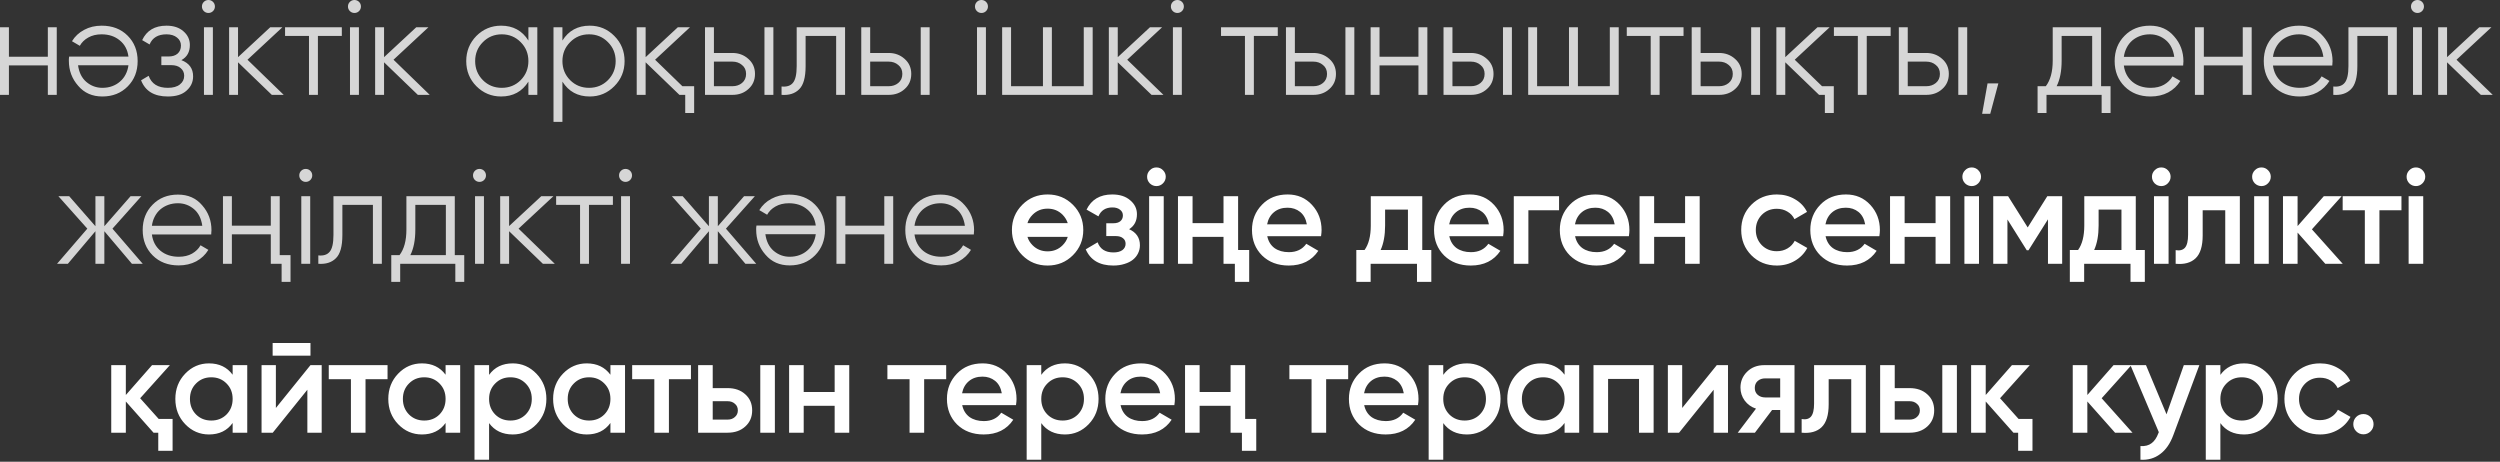
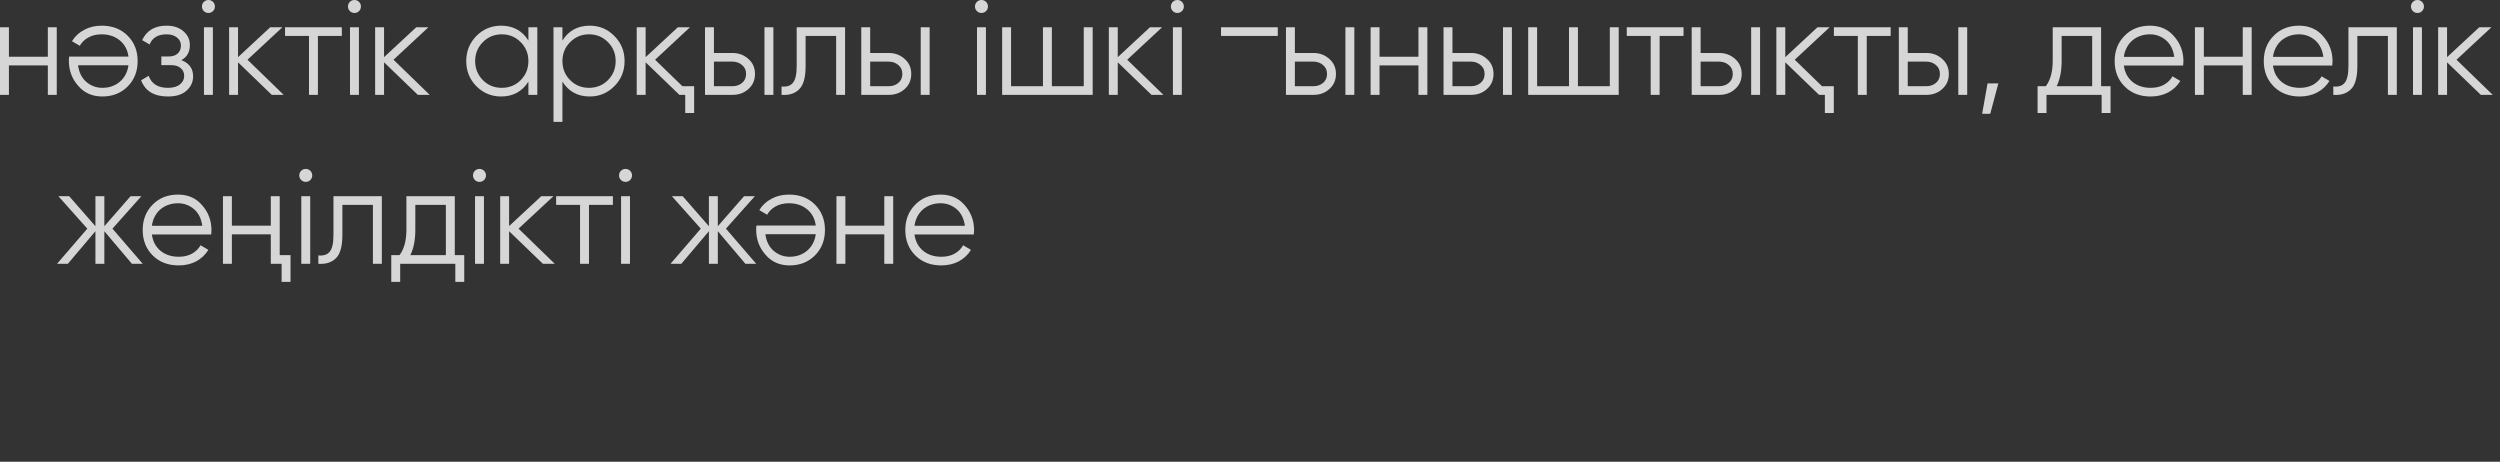
<svg xmlns="http://www.w3.org/2000/svg" width="222" height="41" viewBox="0 0 222 41" fill="none">
  <rect x="0" y="0" width="222" height="41" fill="#333333" stroke="none" />
-   <path d="M4.248 2.424H5.04V8.424H4.248V5.808H0.792V8.424H-1.15931e-05V2.424H0.792V5.04H4.248V2.424ZM9.091 8.568C8.195 8.568 7.479 8.252 6.943 7.62C6.391 6.996 6.115 6.256 6.115 5.4C6.115 5.36 6.115 5.308 6.115 5.244C6.123 5.18 6.131 5.108 6.139 5.028H11.407C11.327 4.42 11.071 3.94 10.639 3.588C10.207 3.228 9.667 3.048 9.019 3.048C8.563 3.048 8.167 3.144 7.831 3.336C7.503 3.52 7.255 3.764 7.087 4.068L6.391 3.66C6.655 3.228 7.015 2.892 7.471 2.652C7.927 2.404 8.447 2.28 9.031 2.28C9.975 2.28 10.743 2.576 11.335 3.168C11.927 3.76 12.223 4.512 12.223 5.424C12.223 6.328 11.931 7.076 11.347 7.668C10.755 8.268 10.003 8.568 9.091 8.568ZM9.091 7.8C9.403 7.8 9.691 7.752 9.955 7.656C10.219 7.56 10.451 7.424 10.651 7.248C10.859 7.072 11.027 6.86 11.155 6.612C11.283 6.364 11.367 6.092 11.407 5.796H6.931C7.019 6.436 7.263 6.928 7.663 7.272C8.079 7.624 8.555 7.8 9.091 7.8ZM16.104 5.34C16.8 5.604 17.148 6.084 17.148 6.78C17.148 7.284 16.952 7.708 16.56 8.052C16.184 8.396 15.632 8.568 14.904 8.568C13.688 8.568 12.896 8.088 12.528 7.128L13.2 6.732C13.456 7.444 14.024 7.8 14.904 7.8C15.368 7.8 15.724 7.7 15.972 7.5C16.228 7.3 16.356 7.044 16.356 6.732C16.356 6.452 16.252 6.224 16.044 6.048C15.844 5.872 15.564 5.784 15.204 5.784H14.328V5.016H14.964C15.308 5.016 15.576 4.932 15.768 4.764C15.968 4.588 16.068 4.348 16.068 4.044C16.068 3.756 15.952 3.52 15.72 3.336C15.488 3.144 15.176 3.048 14.784 3.048C14.032 3.048 13.532 3.348 13.284 3.948L12.624 3.564C13.024 2.708 13.744 2.28 14.784 2.28C15.416 2.28 15.92 2.448 16.296 2.784C16.672 3.112 16.86 3.516 16.86 3.996C16.86 4.62 16.608 5.068 16.104 5.34ZM18.916 0.984C18.804 1.096 18.668 1.152 18.508 1.152C18.348 1.152 18.212 1.096 18.1 0.984C17.988 0.872 17.932 0.736 17.932 0.576C17.932 0.416 17.988 0.28 18.1 0.168C18.212 0.056 18.348 -4.29153e-06 18.508 -4.29153e-06C18.668 -4.29153e-06 18.804 0.056 18.916 0.168C19.028 0.28 19.084 0.416 19.084 0.576C19.084 0.736 19.028 0.872 18.916 0.984ZM18.112 8.424V2.424H18.904V8.424H18.112ZM25.193 8.424H24.137L21.137 5.532V8.424H20.345V2.424H21.137V5.076L23.993 2.424H25.073L21.977 5.304L25.193 8.424ZM30.354 2.424V3.192H28.23V8.424H27.438V3.192H25.314V2.424H30.354ZM31.884 0.984C31.771 1.096 31.636 1.152 31.476 1.152C31.316 1.152 31.18 1.096 31.067 0.984C30.956 0.872 30.899 0.736 30.899 0.576C30.899 0.416 30.956 0.28 31.067 0.168C31.18 0.056 31.316 -4.29153e-06 31.476 -4.29153e-06C31.636 -4.29153e-06 31.771 0.056 31.884 0.168C31.995 0.28 32.051 0.416 32.051 0.576C32.051 0.736 31.995 0.872 31.884 0.984ZM31.079 8.424V2.424H31.872V8.424H31.079ZM38.16 8.424H37.104L34.104 5.532V8.424H33.312V2.424H34.104V5.076L36.96 2.424H38.04L34.944 5.304L38.16 8.424ZM46.922 2.424H47.714V8.424H46.922V7.248C46.37 8.128 45.562 8.568 44.498 8.568C43.642 8.568 42.91 8.264 42.302 7.656C41.702 7.048 41.402 6.304 41.402 5.424C41.402 4.552 41.702 3.808 42.302 3.192C42.91 2.584 43.642 2.28 44.498 2.28C45.562 2.28 46.37 2.72 46.922 3.6V2.424ZM42.878 7.116C43.334 7.572 43.894 7.8 44.558 7.8C45.222 7.8 45.782 7.572 46.238 7.116C46.694 6.652 46.922 6.088 46.922 5.424C46.922 4.76 46.694 4.2 46.238 3.744C45.782 3.28 45.222 3.048 44.558 3.048C43.894 3.048 43.334 3.28 42.878 3.744C42.422 4.2 42.194 4.76 42.194 5.424C42.194 6.088 42.422 6.652 42.878 7.116ZM52.367 2.28C53.223 2.28 53.951 2.584 54.551 3.192C55.159 3.8 55.463 4.544 55.463 5.424C55.463 6.304 55.159 7.048 54.551 7.656C53.951 8.264 53.223 8.568 52.367 8.568C51.303 8.568 50.495 8.128 49.943 7.248V10.824H49.151V2.424H49.943V3.6C50.495 2.72 51.303 2.28 52.367 2.28ZM50.627 7.116C51.083 7.572 51.643 7.8 52.307 7.8C52.971 7.8 53.531 7.572 53.987 7.116C54.443 6.652 54.671 6.088 54.671 5.424C54.671 4.76 54.443 4.2 53.987 3.744C53.531 3.28 52.971 3.048 52.307 3.048C51.643 3.048 51.083 3.28 50.627 3.744C50.171 4.2 49.943 4.76 49.943 5.424C49.943 6.088 50.171 6.652 50.627 7.116ZM60.596 7.656H61.64V10.032H60.848V8.424H60.332L57.332 5.532V8.424H56.54V2.424H57.332V5.076L60.188 2.424H61.268L58.172 5.304L60.596 7.656ZM65.04 4.704C65.592 4.704 66.064 4.88 66.456 5.232C66.848 5.576 67.044 6.02 67.044 6.564C67.044 7.116 66.848 7.564 66.456 7.908C66.08 8.252 65.608 8.424 65.04 8.424H62.604V2.424H63.396V4.704H65.04ZM67.884 2.424H68.676V8.424H67.884V2.424ZM65.04 7.656C65.376 7.656 65.66 7.56 65.892 7.368C66.132 7.168 66.252 6.9 66.252 6.564C66.252 6.228 66.132 5.964 65.892 5.772C65.66 5.572 65.376 5.472 65.04 5.472H63.396V7.656H65.04ZM75.042 2.424V8.424H74.25V3.192H71.538V5.868C71.538 6.876 71.346 7.564 70.962 7.932C70.586 8.308 70.066 8.472 69.402 8.424V7.68C69.858 7.728 70.194 7.62 70.41 7.356C70.634 7.092 70.746 6.596 70.746 5.868V2.424H75.042ZM78.916 4.704C79.468 4.704 79.94 4.88 80.332 5.232C80.724 5.576 80.92 6.02 80.92 6.564C80.92 7.116 80.724 7.564 80.332 7.908C79.956 8.252 79.484 8.424 78.916 8.424H76.48V2.424H77.272V4.704H78.916ZM81.76 2.424H82.552V8.424H81.76V2.424ZM78.916 7.656C79.252 7.656 79.536 7.56 79.768 7.368C80.008 7.168 80.128 6.9 80.128 6.564C80.128 6.228 80.008 5.964 79.768 5.772C79.536 5.572 79.252 5.472 78.916 5.472H77.272V7.656H78.916ZM87.562 0.984C87.45 1.096 87.314 1.152 87.154 1.152C86.994 1.152 86.858 1.096 86.746 0.984C86.634 0.872 86.578 0.736 86.578 0.576C86.578 0.416 86.634 0.28 86.746 0.168C86.858 0.056 86.994 -4.29153e-06 87.154 -4.29153e-06C87.314 -4.29153e-06 87.45 0.056 87.562 0.168C87.674 0.28 87.73 0.416 87.73 0.576C87.73 0.736 87.674 0.872 87.562 0.984ZM86.758 8.424V2.424H87.55V8.424H86.758ZM96.238 2.424H97.03V8.424H88.99V2.424H89.782V7.656H92.614V2.424H93.406V7.656H96.238V2.424ZM103.313 8.424H102.257L99.257 5.532V8.424H98.465V2.424H99.257V5.076L102.113 2.424H103.193L100.097 5.304L103.313 8.424ZM104.959 0.984C104.847 1.096 104.711 1.152 104.551 1.152C104.391 1.152 104.255 1.096 104.143 0.984C104.031 0.872 103.975 0.736 103.975 0.576C103.975 0.416 104.031 0.28 104.143 0.168C104.255 0.056 104.391 -4.29153e-06 104.551 -4.29153e-06C104.711 -4.29153e-06 104.847 0.056 104.959 0.168C105.071 0.28 105.127 0.416 105.127 0.576C105.127 0.736 105.071 0.872 104.959 0.984ZM104.155 8.424V2.424H104.947V8.424H104.155ZM113.467 2.424V3.192H111.343V8.424H110.551V3.192H108.427V2.424H113.467ZM116.629 4.704C117.181 4.704 117.653 4.88 118.045 5.232C118.437 5.576 118.633 6.02 118.633 6.564C118.633 7.116 118.437 7.564 118.045 7.908C117.669 8.252 117.197 8.424 116.629 8.424H114.193V2.424H114.985V4.704H116.629ZM119.473 2.424H120.265V8.424H119.473V2.424ZM116.629 7.656C116.965 7.656 117.249 7.56 117.481 7.368C117.721 7.168 117.841 6.9 117.841 6.564C117.841 6.228 117.721 5.964 117.481 5.772C117.249 5.572 116.965 5.472 116.629 5.472H114.985V7.656H116.629ZM125.958 2.424H126.75V8.424H125.958V5.808H122.502V8.424H121.71V2.424H122.502V5.04H125.958V2.424ZM130.621 4.704C131.173 4.704 131.645 4.88 132.037 5.232C132.429 5.576 132.625 6.02 132.625 6.564C132.625 7.116 132.429 7.564 132.037 7.908C131.661 8.252 131.189 8.424 130.621 8.424H128.185V2.424H128.977V4.704H130.621ZM133.465 2.424H134.257V8.424H133.465V2.424ZM130.621 7.656C130.957 7.656 131.241 7.56 131.473 7.368C131.713 7.168 131.833 6.9 131.833 6.564C131.833 6.228 131.713 5.964 131.473 5.772C131.241 5.572 130.957 5.472 130.621 5.472H128.977V7.656H130.621ZM142.951 2.424H143.743V8.424H135.703V2.424H136.495V7.656H139.327V2.424H140.119V7.656H142.951V2.424ZM149.498 2.424V3.192H147.374V8.424H146.582V3.192H144.458V2.424H149.498ZM152.659 4.704C153.211 4.704 153.683 4.88 154.075 5.232C154.467 5.576 154.663 6.02 154.663 6.564C154.663 7.116 154.467 7.564 154.075 7.908C153.699 8.252 153.227 8.424 152.659 8.424H150.223V2.424H151.015V4.704H152.659ZM155.503 2.424H156.295V8.424H155.503V2.424ZM152.659 7.656C152.995 7.656 153.279 7.56 153.511 7.368C153.751 7.168 153.871 6.9 153.871 6.564C153.871 6.228 153.751 5.964 153.511 5.772C153.279 5.572 152.995 5.472 152.659 5.472H151.015V7.656H152.659ZM161.797 7.656H162.841V10.032H162.049V8.424H161.533L158.533 5.532V8.424H157.741V2.424H158.533V5.076L161.389 2.424H162.469L159.373 5.304L161.797 7.656ZM167.891 2.424V3.192H165.767V8.424H164.975V3.192H162.851V2.424H167.891ZM171.052 4.704C171.604 4.704 172.076 4.88 172.468 5.232C172.86 5.576 173.056 6.02 173.056 6.564C173.056 7.116 172.86 7.564 172.468 7.908C172.092 8.252 171.62 8.424 171.052 8.424H168.616V2.424H169.408V4.704H171.052ZM173.896 2.424H174.688V8.424H173.896V2.424ZM171.052 7.656C171.388 7.656 171.672 7.56 171.904 7.368C172.144 7.168 172.264 6.9 172.264 6.564C172.264 6.228 172.144 5.964 171.904 5.772C171.672 5.572 171.388 5.472 171.052 5.472H169.408V7.656H171.052ZM177.454 7.404L176.734 10.104H176.014L176.494 7.404H177.454ZM186.577 7.656H187.417V10.032H186.625V8.424H181.729V10.032H180.937V7.656H181.669C182.077 7.12 182.281 6.364 182.281 5.388V2.424H186.577V7.656ZM185.785 7.656V3.192H183.073V5.388C183.073 6.316 182.925 7.072 182.629 7.656H185.785ZM190.913 2.28C191.809 2.28 192.525 2.596 193.061 3.228C193.613 3.852 193.889 4.592 193.889 5.448C193.889 5.488 193.885 5.54 193.877 5.604C193.877 5.668 193.873 5.74 193.865 5.82H188.597C188.677 6.428 188.933 6.912 189.365 7.272C189.797 7.624 190.337 7.8 190.985 7.8C191.441 7.8 191.833 7.708 192.161 7.524C192.497 7.332 192.749 7.084 192.917 6.78L193.613 7.188C193.349 7.62 192.989 7.96 192.533 8.208C192.077 8.448 191.557 8.568 190.973 8.568C190.029 8.568 189.261 8.272 188.669 7.68C188.077 7.088 187.781 6.336 187.781 5.424C187.781 4.52 188.073 3.772 188.657 3.18C189.241 2.58 189.993 2.28 190.913 2.28ZM190.913 3.048C190.601 3.048 190.313 3.096 190.049 3.192C189.785 3.288 189.549 3.424 189.341 3.6C189.141 3.776 188.977 3.988 188.849 4.236C188.721 4.484 188.637 4.756 188.597 5.052H193.073C192.985 4.412 192.741 3.92 192.341 3.576C191.925 3.224 191.449 3.048 190.913 3.048ZM199.157 2.424H199.949V8.424H199.157V5.808H195.701V8.424H194.909V2.424H195.701V5.04H199.157V2.424ZM204.155 2.28C205.051 2.28 205.767 2.596 206.303 3.228C206.855 3.852 207.131 4.592 207.131 5.448C207.131 5.488 207.127 5.54 207.119 5.604C207.119 5.668 207.115 5.74 207.107 5.82H201.839C201.919 6.428 202.175 6.912 202.607 7.272C203.039 7.624 203.579 7.8 204.227 7.8C204.683 7.8 205.075 7.708 205.403 7.524C205.739 7.332 205.991 7.084 206.159 6.78L206.855 7.188C206.591 7.62 206.231 7.96 205.775 8.208C205.319 8.448 204.799 8.568 204.215 8.568C203.271 8.568 202.503 8.272 201.911 7.68C201.319 7.088 201.023 6.336 201.023 5.424C201.023 4.52 201.315 3.772 201.899 3.18C202.483 2.58 203.235 2.28 204.155 2.28ZM204.155 3.048C203.843 3.048 203.555 3.096 203.291 3.192C203.027 3.288 202.791 3.424 202.583 3.6C202.383 3.776 202.219 3.988 202.091 4.236C201.963 4.484 201.879 4.756 201.839 5.052H206.315C206.227 4.412 205.983 3.92 205.583 3.576C205.167 3.224 204.691 3.048 204.155 3.048ZM212.837 2.424V8.424H212.045V3.192H209.333V5.868C209.333 6.876 209.141 7.564 208.757 7.932C208.381 8.308 207.861 8.472 207.197 8.424V7.68C207.653 7.728 207.989 7.62 208.205 7.356C208.429 7.092 208.541 6.596 208.541 5.868V2.424H212.837ZM215.079 0.984C214.967 1.096 214.831 1.152 214.671 1.152C214.511 1.152 214.375 1.096 214.263 0.984C214.151 0.872 214.095 0.736 214.095 0.576C214.095 0.416 214.151 0.28 214.263 0.168C214.375 0.056 214.511 -4.29153e-06 214.671 -4.29153e-06C214.831 -4.29153e-06 214.967 0.056 215.079 0.168C215.191 0.28 215.247 0.416 215.247 0.576C215.247 0.736 215.191 0.872 215.079 0.984ZM214.275 8.424V2.424H215.067V8.424H214.275ZM221.355 8.424H220.299L217.299 5.532V8.424H216.507V2.424H217.299V5.076L220.155 2.424H221.235L218.139 5.304L221.355 8.424ZM12.674 23.424H11.714L9.266 20.532V23.424H8.474V20.532L6.026 23.424H5.066L7.754 20.304L5.186 17.424H6.146L8.474 20.088V17.424H9.266V20.088L11.594 17.424H12.554L9.986 20.304L12.674 23.424ZM15.803 17.28C16.7 17.28 17.416 17.596 17.951 18.228C18.503 18.852 18.779 19.592 18.779 20.448C18.779 20.488 18.776 20.54 18.767 20.604C18.767 20.668 18.764 20.74 18.756 20.82H13.488C13.568 21.428 13.823 21.912 14.255 22.272C14.688 22.624 15.227 22.8 15.876 22.8C16.331 22.8 16.724 22.708 17.052 22.524C17.387 22.332 17.64 22.084 17.808 21.78L18.503 22.188C18.239 22.62 17.88 22.96 17.424 23.208C16.968 23.448 16.448 23.568 15.864 23.568C14.919 23.568 14.152 23.272 13.559 22.68C12.967 22.088 12.671 21.336 12.671 20.424C12.671 19.52 12.963 18.772 13.547 18.18C14.132 17.58 14.883 17.28 15.803 17.28ZM15.803 18.048C15.492 18.048 15.204 18.096 14.94 18.192C14.675 18.288 14.44 18.424 14.232 18.6C14.031 18.776 13.867 18.988 13.739 19.236C13.611 19.484 13.527 19.756 13.488 20.052H17.963C17.875 19.412 17.631 18.92 17.232 18.576C16.816 18.224 16.34 18.048 15.803 18.048ZM24.047 17.424H24.839V22.656H25.799V25.032H25.007V23.424H24.047V20.808H20.591V23.424H19.799V17.424H20.591V20.04H24.047V17.424ZM27.559 15.984C27.447 16.096 27.311 16.152 27.151 16.152C26.991 16.152 26.855 16.096 26.743 15.984C26.631 15.872 26.575 15.736 26.575 15.576C26.575 15.416 26.631 15.28 26.743 15.168C26.855 15.056 26.991 15 27.151 15C27.311 15 27.447 15.056 27.559 15.168C27.671 15.28 27.727 15.416 27.727 15.576C27.727 15.736 27.671 15.872 27.559 15.984ZM26.755 23.424V17.424H27.547V23.424H26.755ZM33.907 17.424V23.424H33.115V18.192H30.403V20.868C30.403 21.876 30.211 22.564 29.827 22.932C29.451 23.308 28.931 23.472 28.267 23.424V22.68C28.723 22.728 29.059 22.62 29.275 22.356C29.499 22.092 29.611 21.596 29.611 20.868V17.424H33.907ZM40.385 22.656H41.225V25.032H40.433V23.424H35.537V25.032H34.745V22.656H35.477C35.885 22.12 36.089 21.364 36.089 20.388V17.424H40.385V22.656ZM39.593 22.656V18.192H36.881V20.388C36.881 21.316 36.733 22.072 36.437 22.656H39.593ZM42.987 15.984C42.875 16.096 42.739 16.152 42.579 16.152C42.419 16.152 42.283 16.096 42.171 15.984C42.059 15.872 42.003 15.736 42.003 15.576C42.003 15.416 42.059 15.28 42.171 15.168C42.283 15.056 42.419 15 42.579 15C42.739 15 42.875 15.056 42.987 15.168C43.099 15.28 43.155 15.416 43.155 15.576C43.155 15.736 43.099 15.872 42.987 15.984ZM42.183 23.424V17.424H42.975V23.424H42.183ZM49.264 23.424H48.208L45.208 20.532V23.424H44.416V17.424H45.208V20.076L48.064 17.424H49.144L46.048 20.304L49.264 23.424ZM54.425 17.424V18.192H52.301V23.424H51.509V18.192H49.385V17.424H54.425ZM55.955 15.984C55.843 16.096 55.706 16.152 55.547 16.152C55.386 16.152 55.251 16.096 55.139 15.984C55.026 15.872 54.971 15.736 54.971 15.576C54.971 15.416 55.026 15.28 55.139 15.168C55.251 15.056 55.386 15 55.547 15C55.706 15 55.843 15.056 55.955 15.168C56.066 15.28 56.123 15.416 56.123 15.576C56.123 15.736 56.066 15.872 55.955 15.984ZM55.151 23.424V17.424H55.943V23.424H55.151ZM67.151 23.424H66.191L63.743 20.532V23.424H62.951V20.532L60.503 23.424H59.543L62.231 20.304L59.663 17.424H60.623L62.951 20.088V17.424H63.743V20.088L66.071 17.424H67.031L64.463 20.304L67.151 23.424ZM70.125 23.568C69.229 23.568 68.513 23.252 67.977 22.62C67.425 21.996 67.149 21.256 67.149 20.4C67.149 20.36 67.149 20.308 67.149 20.244C67.157 20.18 67.165 20.108 67.173 20.028H72.441C72.361 19.42 72.105 18.94 71.673 18.588C71.241 18.228 70.701 18.048 70.053 18.048C69.597 18.048 69.201 18.144 68.865 18.336C68.537 18.52 68.289 18.764 68.121 19.068L67.425 18.66C67.689 18.228 68.049 17.892 68.505 17.652C68.961 17.404 69.481 17.28 70.065 17.28C71.009 17.28 71.777 17.576 72.369 18.168C72.961 18.76 73.257 19.512 73.257 20.424C73.257 21.328 72.965 22.076 72.381 22.668C71.789 23.268 71.037 23.568 70.125 23.568ZM70.125 22.8C70.437 22.8 70.725 22.752 70.989 22.656C71.253 22.56 71.485 22.424 71.685 22.248C71.893 22.072 72.061 21.86 72.189 21.612C72.317 21.364 72.401 21.092 72.441 20.796H67.965C68.053 21.436 68.297 21.928 68.697 22.272C69.113 22.624 69.589 22.8 70.125 22.8ZM78.525 17.424H79.317V23.424H78.525V20.808H75.069V23.424H74.276V17.424H75.069V20.04H78.525V17.424ZM83.523 17.28C84.419 17.28 85.135 17.596 85.671 18.228C86.223 18.852 86.499 19.592 86.499 20.448C86.499 20.488 86.495 20.54 86.487 20.604C86.487 20.668 86.483 20.74 86.475 20.82H81.207C81.287 21.428 81.543 21.912 81.975 22.272C82.407 22.624 82.947 22.8 83.595 22.8C84.051 22.8 84.443 22.708 84.771 22.524C85.107 22.332 85.359 22.084 85.527 21.78L86.223 22.188C85.959 22.62 85.599 22.96 85.143 23.208C84.687 23.448 84.167 23.568 83.583 23.568C82.639 23.568 81.871 23.272 81.279 22.68C80.687 22.088 80.391 21.336 80.391 20.424C80.391 19.52 80.683 18.772 81.267 18.18C81.851 17.58 82.603 17.28 83.523 17.28ZM83.523 18.048C83.211 18.048 82.923 18.096 82.659 18.192C82.395 18.288 82.159 18.424 81.951 18.6C81.751 18.776 81.587 18.988 81.459 19.236C81.331 19.484 81.247 19.756 81.207 20.052H85.683C85.595 19.412 85.351 18.92 84.951 18.576C84.535 18.224 84.059 18.048 83.523 18.048Z" fill="white" fill-opacity="0.8" />
-   <path d="M93.027 23.58C92.139 23.58 91.391 23.276 90.783 22.668C90.167 22.052 89.859 21.304 89.859 20.424C89.859 19.544 90.167 18.796 90.783 18.18C91.391 17.572 92.139 17.268 93.027 17.268C93.915 17.268 94.663 17.572 95.271 18.18C95.887 18.796 96.195 19.544 96.195 20.424C96.195 21.304 95.887 22.052 95.271 22.668C94.663 23.276 93.915 23.58 93.027 23.58ZM91.695 19.068C91.471 19.292 91.319 19.54 91.239 19.812H94.815C94.727 19.54 94.575 19.292 94.359 19.068C93.999 18.708 93.555 18.528 93.027 18.528C92.499 18.528 92.055 18.708 91.695 19.068ZM91.695 21.78C92.055 22.14 92.499 22.32 93.027 22.32C93.555 22.32 93.999 22.14 94.359 21.78C94.583 21.556 94.735 21.308 94.815 21.036H91.239C91.319 21.308 91.471 21.556 91.695 21.78ZM100.265 20.352C100.905 20.64 101.225 21.116 101.225 21.78C101.225 22.036 101.169 22.276 101.057 22.5C100.953 22.716 100.801 22.904 100.601 23.064C100.401 23.224 100.153 23.348 99.857 23.436C99.561 23.532 99.229 23.58 98.861 23.58C97.645 23.58 96.829 23.1 96.413 22.14L97.469 21.516C97.685 22.116 98.153 22.416 98.873 22.416C99.209 22.416 99.473 22.348 99.665 22.212C99.857 22.068 99.953 21.88 99.953 21.648C99.953 21.44 99.877 21.276 99.725 21.156C99.573 21.028 99.361 20.964 99.089 20.964H98.237V19.824H98.873C99.137 19.824 99.341 19.764 99.485 19.644C99.637 19.516 99.713 19.344 99.713 19.128C99.713 18.92 99.629 18.752 99.461 18.624C99.293 18.488 99.069 18.42 98.789 18.42C98.181 18.42 97.765 18.684 97.541 19.212L96.485 18.612C96.925 17.716 97.685 17.268 98.765 17.268C99.437 17.268 99.969 17.44 100.361 17.784C100.761 18.12 100.961 18.532 100.961 19.02C100.961 19.62 100.729 20.064 100.265 20.352ZM103.267 16.284C103.107 16.444 102.915 16.524 102.691 16.524C102.467 16.524 102.271 16.444 102.103 16.284C101.943 16.116 101.863 15.92 101.863 15.696C101.863 15.472 101.943 15.28 102.103 15.12C102.263 14.952 102.459 14.868 102.691 14.868C102.923 14.868 103.119 14.952 103.279 15.12C103.439 15.28 103.519 15.472 103.519 15.696C103.519 15.92 103.435 16.116 103.267 16.284ZM102.043 23.424V17.424H103.339V23.424H102.043ZM108.648 17.424H109.944V22.2H110.928V25.032H109.656V23.424H108.648V21.036H105.9V23.424H104.604V17.424H105.9V19.812H108.648V17.424ZM112.532 20.976C112.628 21.432 112.844 21.784 113.18 22.032C113.524 22.272 113.948 22.392 114.452 22.392C115.132 22.392 115.648 22.144 116 21.648L117.068 22.272C116.484 23.144 115.608 23.58 114.44 23.58C113.472 23.58 112.684 23.284 112.076 22.692C111.476 22.092 111.176 21.336 111.176 20.424C111.176 19.536 111.472 18.788 112.064 18.18C112.648 17.572 113.408 17.268 114.344 17.268C115.216 17.268 115.936 17.576 116.504 18.192C117.072 18.808 117.356 19.556 117.356 20.436C117.356 20.5 117.352 20.58 117.344 20.676C117.336 20.764 117.324 20.864 117.308 20.976H112.532ZM116.048 19.92C115.96 19.432 115.76 19.064 115.448 18.816C115.136 18.568 114.764 18.444 114.332 18.444C113.852 18.444 113.452 18.576 113.132 18.84C112.812 19.104 112.608 19.464 112.52 19.92H116.048ZM126.297 22.2H127.101V25.032H125.829V23.424H121.713V25.032H120.441V22.2H121.173C121.541 21.688 121.725 20.964 121.725 20.028V17.424H126.297V22.2ZM125.025 22.2V18.612H122.997V20.028C122.997 20.892 122.865 21.616 122.601 22.2H125.025ZM128.699 20.976C128.795 21.432 129.011 21.784 129.347 22.032C129.691 22.272 130.115 22.392 130.619 22.392C131.299 22.392 131.815 22.144 132.167 21.648L133.235 22.272C132.651 23.144 131.775 23.58 130.607 23.58C129.639 23.58 128.851 23.284 128.243 22.692C127.643 22.092 127.343 21.336 127.343 20.424C127.343 19.536 127.639 18.788 128.231 18.18C128.815 17.572 129.575 17.268 130.511 17.268C131.383 17.268 132.103 17.576 132.671 18.192C133.239 18.808 133.523 19.556 133.523 20.436C133.523 20.5 133.519 20.58 133.511 20.676C133.503 20.764 133.491 20.864 133.475 20.976H128.699ZM132.215 19.92C132.127 19.432 131.927 19.064 131.615 18.816C131.303 18.568 130.931 18.444 130.499 18.444C130.019 18.444 129.619 18.576 129.299 18.84C128.979 19.104 128.775 19.464 128.687 19.92H132.215ZM138.444 17.424V18.672H135.72V23.424H134.424V17.424H138.444ZM139.868 20.976C139.964 21.432 140.18 21.784 140.516 22.032C140.86 22.272 141.284 22.392 141.788 22.392C142.468 22.392 142.984 22.144 143.336 21.648L144.404 22.272C143.82 23.144 142.944 23.58 141.776 23.58C140.808 23.58 140.02 23.284 139.412 22.692C138.812 22.092 138.512 21.336 138.512 20.424C138.512 19.536 138.808 18.788 139.4 18.18C139.984 17.572 140.744 17.268 141.68 17.268C142.552 17.268 143.272 17.576 143.84 18.192C144.408 18.808 144.692 19.556 144.692 20.436C144.692 20.5 144.688 20.58 144.68 20.676C144.672 20.764 144.66 20.864 144.644 20.976H139.868ZM143.384 19.92C143.296 19.432 143.096 19.064 142.784 18.816C142.472 18.568 142.1 18.444 141.668 18.444C141.188 18.444 140.788 18.576 140.468 18.84C140.148 19.104 139.944 19.464 139.856 19.92H143.384ZM149.636 17.424H150.932V23.424H149.636V21.036H146.888V23.424H145.592V17.424H146.888V19.812H149.636V17.424ZM157.788 23.58C156.884 23.58 156.128 23.276 155.52 22.668C154.92 22.06 154.62 21.312 154.62 20.424C154.62 19.528 154.92 18.78 155.52 18.18C156.128 17.572 156.884 17.268 157.788 17.268C158.372 17.268 158.904 17.408 159.384 17.688C159.864 17.96 160.224 18.336 160.464 18.816L159.348 19.464C159.212 19.176 159.004 18.952 158.724 18.792C158.452 18.624 158.136 18.54 157.776 18.54C157.248 18.54 156.804 18.72 156.444 19.08C156.092 19.448 155.916 19.896 155.916 20.424C155.916 20.952 156.092 21.4 156.444 21.768C156.804 22.128 157.248 22.308 157.776 22.308C158.136 22.308 158.456 22.224 158.736 22.056C159.016 21.888 159.228 21.664 159.372 21.384L160.488 22.02C160.232 22.5 159.864 22.88 159.384 23.16C158.904 23.44 158.372 23.58 157.788 23.58ZM162.111 20.976C162.207 21.432 162.423 21.784 162.759 22.032C163.103 22.272 163.527 22.392 164.031 22.392C164.711 22.392 165.227 22.144 165.579 21.648L166.647 22.272C166.063 23.144 165.187 23.58 164.019 23.58C163.051 23.58 162.263 23.284 161.655 22.692C161.055 22.092 160.755 21.336 160.755 20.424C160.755 19.536 161.051 18.788 161.643 18.18C162.227 17.572 162.987 17.268 163.923 17.268C164.795 17.268 165.515 17.576 166.083 18.192C166.651 18.808 166.935 19.556 166.935 20.436C166.935 20.5 166.931 20.58 166.923 20.676C166.915 20.764 166.903 20.864 166.887 20.976H162.111ZM165.627 19.92C165.539 19.432 165.339 19.064 165.027 18.816C164.715 18.568 164.343 18.444 163.911 18.444C163.431 18.444 163.031 18.576 162.711 18.84C162.391 19.104 162.187 19.464 162.099 19.92H165.627ZM171.879 17.424H173.175V23.424H171.879V21.036H169.131V23.424H167.835V17.424H169.131V19.812H171.879V17.424ZM175.663 16.284C175.503 16.444 175.311 16.524 175.087 16.524C174.863 16.524 174.667 16.444 174.499 16.284C174.339 16.116 174.259 15.92 174.259 15.696C174.259 15.472 174.339 15.28 174.499 15.12C174.659 14.952 174.855 14.868 175.087 14.868C175.319 14.868 175.515 14.952 175.675 15.12C175.835 15.28 175.915 15.472 175.915 15.696C175.915 15.92 175.831 16.116 175.663 16.284ZM174.439 23.424V17.424H175.735V23.424H174.439ZM183.12 17.424V23.424H181.86V19.476L180.132 22.224H179.976L178.26 19.488V23.424H177V17.424H178.32L180.06 20.196L181.8 17.424H183.12ZM189.657 22.2H190.461V25.032H189.189V23.424H185.073V25.032H183.801V22.2H184.533C184.901 21.688 185.085 20.964 185.085 20.028V17.424H189.657V22.2ZM188.385 22.2V18.612H186.357V20.028C186.357 20.892 186.225 21.616 185.961 22.2H188.385ZM192.498 16.284C192.338 16.444 192.146 16.524 191.922 16.524C191.698 16.524 191.502 16.444 191.334 16.284C191.174 16.116 191.094 15.92 191.094 15.696C191.094 15.472 191.174 15.28 191.334 15.12C191.494 14.952 191.69 14.868 191.922 14.868C192.154 14.868 192.35 14.952 192.51 15.12C192.67 15.28 192.75 15.472 192.75 15.696C192.75 15.92 192.666 16.116 192.498 16.284ZM191.274 23.424V17.424H192.57V23.424H191.274ZM198.898 17.424V23.424H197.602V18.672H195.598V20.904C195.598 21.856 195.39 22.532 194.974 22.932C194.558 23.332 193.966 23.496 193.198 23.424V22.212C193.566 22.276 193.842 22.204 194.026 21.996C194.21 21.78 194.302 21.396 194.302 20.844V17.424H198.898ZM201.393 16.284C201.233 16.444 201.041 16.524 200.817 16.524C200.593 16.524 200.397 16.444 200.229 16.284C200.069 16.116 199.989 15.92 199.989 15.696C199.989 15.472 200.069 15.28 200.229 15.12C200.389 14.952 200.585 14.868 200.817 14.868C201.049 14.868 201.245 14.952 201.405 15.12C201.565 15.28 201.645 15.472 201.645 15.696C201.645 15.92 201.561 16.116 201.393 16.284ZM200.169 23.424V17.424H201.465V23.424H200.169ZM208.033 23.424H206.485L204.025 20.652V23.424H202.729V17.424H204.025V20.076L206.353 17.424H207.937L205.297 20.364L208.033 23.424ZM213.249 17.424V18.672H211.293V23.424H209.997V18.672H208.029V17.424H213.249ZM215.11 16.284C214.95 16.444 214.758 16.524 214.534 16.524C214.31 16.524 214.114 16.444 213.946 16.284C213.786 16.116 213.706 15.92 213.706 15.696C213.706 15.472 213.786 15.28 213.946 15.12C214.106 14.952 214.302 14.868 214.534 14.868C214.766 14.868 214.962 14.952 215.122 15.12C215.282 15.28 215.362 15.472 215.362 15.696C215.362 15.92 215.278 16.116 215.11 16.284ZM213.886 23.424V17.424H215.182V23.424H213.886ZM14.09 37.2H15.326V40.032H14.054V38.424H13.634L11.174 35.652V38.424H9.878V32.424H11.174V35.076L13.502 32.424H15.086L12.446 35.364L14.09 37.2ZM20.659 32.424H21.955V38.424H20.659V37.56C20.171 38.24 19.471 38.58 18.559 38.58C17.735 38.58 17.031 38.276 16.447 37.668C15.863 37.06 15.571 36.312 15.571 35.424C15.571 34.536 15.863 33.788 16.447 33.18C17.031 32.572 17.735 32.268 18.559 32.268C19.463 32.268 20.163 32.604 20.659 33.276V32.424ZM17.407 36.804C17.767 37.164 18.219 37.344 18.763 37.344C19.307 37.344 19.759 37.164 20.119 36.804C20.479 36.436 20.659 35.976 20.659 35.424C20.659 34.872 20.479 34.416 20.119 34.056C19.759 33.688 19.307 33.504 18.763 33.504C18.219 33.504 17.767 33.688 17.407 34.056C17.047 34.416 16.867 34.872 16.867 35.424C16.867 35.976 17.047 36.436 17.407 36.804ZM24.21 31.584V30.456H27.57V31.584H24.21ZM27.57 32.424H28.566V38.424H27.294V34.608L24.222 38.424H23.226V32.424H24.498V36.228L27.57 32.424ZM34.414 32.424V33.672H32.458V38.424H31.162V33.672H29.194V32.424H34.414ZM39.568 32.424H40.864V38.424H39.568V37.56C39.08 38.24 38.38 38.58 37.468 38.58C36.644 38.58 35.94 38.276 35.356 37.668C34.772 37.06 34.48 36.312 34.48 35.424C34.48 34.536 34.772 33.788 35.356 33.18C35.94 32.572 36.644 32.268 37.468 32.268C38.372 32.268 39.072 32.604 39.568 33.276V32.424ZM36.316 36.804C36.676 37.164 37.128 37.344 37.672 37.344C38.216 37.344 38.668 37.164 39.028 36.804C39.388 36.436 39.568 35.976 39.568 35.424C39.568 34.872 39.388 34.416 39.028 34.056C38.668 33.688 38.216 33.504 37.672 33.504C37.128 33.504 36.676 33.688 36.316 34.056C35.956 34.416 35.776 34.872 35.776 35.424C35.776 35.976 35.956 36.436 36.316 36.804ZM45.531 32.268C46.347 32.268 47.051 32.576 47.643 33.192C48.227 33.8 48.519 34.544 48.519 35.424C48.519 36.312 48.227 37.06 47.643 37.668C47.059 38.276 46.355 38.58 45.531 38.58C44.619 38.58 43.919 38.244 43.431 37.572V40.824H42.135V32.424H43.431V33.288C43.919 32.608 44.619 32.268 45.531 32.268ZM43.971 36.804C44.331 37.164 44.783 37.344 45.327 37.344C45.871 37.344 46.323 37.164 46.683 36.804C47.043 36.436 47.223 35.976 47.223 35.424C47.223 34.872 47.043 34.416 46.683 34.056C46.323 33.688 45.871 33.504 45.327 33.504C44.783 33.504 44.331 33.688 43.971 34.056C43.611 34.416 43.431 34.872 43.431 35.424C43.431 35.976 43.611 36.436 43.971 36.804ZM54.206 32.424H55.502V38.424H54.206V37.56C53.718 38.24 53.017 38.58 52.105 38.58C51.282 38.58 50.578 38.276 49.993 37.668C49.41 37.06 49.117 36.312 49.117 35.424C49.117 34.536 49.41 33.788 49.993 33.18C50.578 32.572 51.282 32.268 52.105 32.268C53.01 32.268 53.709 32.604 54.206 33.276V32.424ZM50.953 36.804C51.313 37.164 51.766 37.344 52.309 37.344C52.853 37.344 53.306 37.164 53.666 36.804C54.026 36.436 54.206 35.976 54.206 35.424C54.206 34.872 54.026 34.416 53.666 34.056C53.306 33.688 52.853 33.504 52.309 33.504C51.766 33.504 51.313 33.688 50.953 34.056C50.593 34.416 50.413 34.872 50.413 35.424C50.413 35.976 50.593 36.436 50.953 36.804ZM61.356 32.424V33.672H59.4V38.424H58.104V33.672H56.136V32.424H61.356ZM64.609 34.464C65.257 34.464 65.781 34.648 66.181 35.016C66.589 35.376 66.793 35.852 66.793 36.444C66.793 37.028 66.589 37.504 66.181 37.872C65.781 38.24 65.257 38.424 64.609 38.424H61.993V32.424H63.289V34.464H64.609ZM67.513 32.424H68.809V38.424H67.513V32.424ZM64.621 37.26C64.877 37.26 65.089 37.184 65.257 37.032C65.433 36.88 65.521 36.684 65.521 36.444C65.521 36.196 65.433 36 65.257 35.856C65.089 35.704 64.877 35.628 64.621 35.628H63.289V37.26H64.621ZM74.117 32.424H75.413V38.424H74.117V36.036H71.369V38.424H70.073V32.424H71.369V34.812H74.117V32.424ZM84.021 32.424V33.672H82.065V38.424H80.769V33.672H78.801V32.424H84.021ZM85.444 35.976C85.54 36.432 85.756 36.784 86.092 37.032C86.436 37.272 86.86 37.392 87.364 37.392C88.044 37.392 88.56 37.144 88.912 36.648L89.98 37.272C89.396 38.144 88.52 38.58 87.352 38.58C86.384 38.58 85.596 38.284 84.988 37.692C84.388 37.092 84.088 36.336 84.088 35.424C84.088 34.536 84.384 33.788 84.976 33.18C85.56 32.572 86.32 32.268 87.256 32.268C88.128 32.268 88.848 32.576 89.416 33.192C89.984 33.808 90.268 34.556 90.268 35.436C90.268 35.5 90.264 35.58 90.256 35.676C90.248 35.764 90.236 35.864 90.22 35.976H85.444ZM88.96 34.92C88.872 34.432 88.672 34.064 88.36 33.816C88.048 33.568 87.676 33.444 87.244 33.444C86.764 33.444 86.364 33.576 86.044 33.84C85.724 34.104 85.52 34.464 85.432 34.92H88.96ZM94.564 32.268C95.38 32.268 96.084 32.576 96.676 33.192C97.26 33.8 97.552 34.544 97.552 35.424C97.552 36.312 97.26 37.06 96.676 37.668C96.092 38.276 95.388 38.58 94.564 38.58C93.652 38.58 92.952 38.244 92.464 37.572V40.824H91.168V32.424H92.464V33.288C92.952 32.608 93.652 32.268 94.564 32.268ZM93.004 36.804C93.364 37.164 93.816 37.344 94.36 37.344C94.904 37.344 95.356 37.164 95.716 36.804C96.076 36.436 96.256 35.976 96.256 35.424C96.256 34.872 96.076 34.416 95.716 34.056C95.356 33.688 94.904 33.504 94.36 33.504C93.816 33.504 93.364 33.688 93.004 34.056C92.644 34.416 92.464 34.872 92.464 35.424C92.464 35.976 92.644 36.436 93.004 36.804ZM99.507 35.976C99.603 36.432 99.819 36.784 100.155 37.032C100.499 37.272 100.923 37.392 101.427 37.392C102.107 37.392 102.623 37.144 102.975 36.648L104.043 37.272C103.459 38.144 102.583 38.58 101.415 38.58C100.447 38.58 99.659 38.284 99.051 37.692C98.451 37.092 98.151 36.336 98.151 35.424C98.151 34.536 98.447 33.788 99.039 33.18C99.623 32.572 100.383 32.268 101.319 32.268C102.191 32.268 102.911 32.576 103.479 33.192C104.047 33.808 104.331 34.556 104.331 35.436C104.331 35.5 104.327 35.58 104.319 35.676C104.311 35.764 104.299 35.864 104.283 35.976H99.507ZM103.023 34.92C102.935 34.432 102.735 34.064 102.423 33.816C102.111 33.568 101.739 33.444 101.307 33.444C100.827 33.444 100.427 33.576 100.107 33.84C99.787 34.104 99.583 34.464 99.495 34.92H103.023ZM109.275 32.424H110.571V37.2H111.555V40.032H110.283V38.424H109.275V36.036H106.527V38.424H105.231V32.424H106.527V34.812H109.275V32.424ZM119.718 32.424V33.672H117.762V38.424H116.466V33.672H114.498V32.424H119.718ZM121.14 35.976C121.236 36.432 121.452 36.784 121.788 37.032C122.132 37.272 122.556 37.392 123.06 37.392C123.74 37.392 124.256 37.144 124.608 36.648L125.676 37.272C125.092 38.144 124.216 38.58 123.048 38.58C122.08 38.58 121.292 38.284 120.684 37.692C120.084 37.092 119.784 36.336 119.784 35.424C119.784 34.536 120.08 33.788 120.672 33.18C121.256 32.572 122.016 32.268 122.952 32.268C123.824 32.268 124.544 32.576 125.112 33.192C125.68 33.808 125.964 34.556 125.964 35.436C125.964 35.5 125.96 35.58 125.952 35.676C125.944 35.764 125.932 35.864 125.916 35.976H121.14ZM124.656 34.92C124.568 34.432 124.368 34.064 124.056 33.816C123.744 33.568 123.372 33.444 122.94 33.444C122.46 33.444 122.06 33.576 121.74 33.84C121.42 34.104 121.216 34.464 121.128 34.92H124.656ZM130.261 32.268C131.077 32.268 131.781 32.576 132.373 33.192C132.957 33.8 133.249 34.544 133.249 35.424C133.249 36.312 132.957 37.06 132.373 37.668C131.789 38.276 131.085 38.58 130.261 38.58C129.349 38.58 128.649 38.244 128.161 37.572V40.824H126.865V32.424H128.161V33.288C128.649 32.608 129.349 32.268 130.261 32.268ZM128.701 36.804C129.061 37.164 129.513 37.344 130.057 37.344C130.601 37.344 131.053 37.164 131.413 36.804C131.773 36.436 131.953 35.976 131.953 35.424C131.953 34.872 131.773 34.416 131.413 34.056C131.053 33.688 130.601 33.504 130.057 33.504C129.513 33.504 129.061 33.688 128.701 34.056C128.341 34.416 128.161 34.872 128.161 35.424C128.161 35.976 128.341 36.436 128.701 36.804ZM138.935 32.424H140.231V38.424H138.935V37.56C138.447 38.24 137.747 38.58 136.835 38.58C136.011 38.58 135.307 38.276 134.723 37.668C134.139 37.06 133.847 36.312 133.847 35.424C133.847 34.536 134.139 33.788 134.723 33.18C135.307 32.572 136.011 32.268 136.835 32.268C137.739 32.268 138.439 32.604 138.935 33.276V32.424ZM135.683 36.804C136.043 37.164 136.495 37.344 137.039 37.344C137.583 37.344 138.035 37.164 138.395 36.804C138.755 36.436 138.935 35.976 138.935 35.424C138.935 34.872 138.755 34.416 138.395 34.056C138.035 33.688 137.583 33.504 137.039 33.504C136.495 33.504 136.043 33.688 135.683 34.056C135.323 34.416 135.143 34.872 135.143 35.424C135.143 35.976 135.323 36.436 135.683 36.804ZM146.842 32.424V38.424H145.546V33.648H142.798V38.424H141.502V32.424H146.842ZM152.45 32.424H153.446V38.424H152.174V34.608L149.102 38.424H148.106V32.424H149.378V36.228L152.45 32.424ZM159.353 32.424V38.424H158.081V36.408H157.361L155.837 38.424H154.313L155.933 36.288C155.517 36.152 155.181 35.912 154.925 35.568C154.677 35.224 154.553 34.84 154.553 34.416C154.553 33.864 154.749 33.396 155.141 33.012C155.533 32.62 156.045 32.424 156.677 32.424H159.353ZM158.081 35.292V33.6H156.749C156.485 33.6 156.265 33.676 156.089 33.828C155.913 33.98 155.825 34.188 155.825 34.452C155.825 34.708 155.913 34.912 156.089 35.064C156.265 35.216 156.485 35.292 156.749 35.292H158.081ZM165.686 32.424V38.424H164.39V33.672H162.386V35.904C162.386 36.856 162.178 37.532 161.762 37.932C161.346 38.332 160.754 38.496 159.986 38.424V37.212C160.354 37.276 160.63 37.204 160.814 36.996C160.998 36.78 161.09 36.396 161.09 35.844V32.424H165.686ZM169.572 34.464C170.22 34.464 170.744 34.648 171.144 35.016C171.552 35.376 171.756 35.852 171.756 36.444C171.756 37.028 171.552 37.504 171.144 37.872C170.744 38.24 170.22 38.424 169.572 38.424H166.956V32.424H168.252V34.464H169.572ZM172.476 32.424H173.772V38.424H172.476V32.424ZM169.584 37.26C169.84 37.26 170.052 37.184 170.22 37.032C170.396 36.88 170.484 36.684 170.484 36.444C170.484 36.196 170.396 36 170.22 35.856C170.052 35.704 169.84 35.628 169.584 35.628H168.252V37.26H169.584ZM179.248 37.2H180.484V40.032H179.212V38.424H178.792L176.332 35.652V38.424H175.036V32.424H176.332V35.076L178.66 32.424H180.244L177.604 35.364L179.248 37.2ZM189.364 38.424H187.816L185.356 35.652V38.424H184.06V32.424H185.356V35.076L187.684 32.424H189.268L186.628 35.364L189.364 38.424ZM193.923 32.424H195.303L192.999 38.616C192.719 39.384 192.327 39.952 191.823 40.32C191.327 40.696 190.743 40.864 190.071 40.824V39.612C190.479 39.636 190.807 39.552 191.055 39.36C191.311 39.176 191.515 38.876 191.667 38.46L191.703 38.376L189.183 32.424H190.563L192.387 36.792L193.923 32.424ZM199.269 32.268C200.085 32.268 200.789 32.576 201.381 33.192C201.965 33.8 202.257 34.544 202.257 35.424C202.257 36.312 201.965 37.06 201.381 37.668C200.797 38.276 200.093 38.58 199.269 38.58C198.357 38.58 197.657 38.244 197.169 37.572V40.824H195.873V32.424H197.169V33.288C197.657 32.608 198.357 32.268 199.269 32.268ZM197.709 36.804C198.069 37.164 198.521 37.344 199.065 37.344C199.609 37.344 200.061 37.164 200.421 36.804C200.781 36.436 200.961 35.976 200.961 35.424C200.961 34.872 200.781 34.416 200.421 34.056C200.061 33.688 199.609 33.504 199.065 33.504C198.521 33.504 198.069 33.688 197.709 34.056C197.349 34.416 197.169 34.872 197.169 35.424C197.169 35.976 197.349 36.436 197.709 36.804ZM206.024 38.58C205.12 38.58 204.364 38.276 203.756 37.668C203.156 37.06 202.856 36.312 202.856 35.424C202.856 34.528 203.156 33.78 203.756 33.18C204.364 32.572 205.12 32.268 206.024 32.268C206.608 32.268 207.14 32.408 207.62 32.688C208.1 32.96 208.46 33.336 208.7 33.816L207.584 34.464C207.448 34.176 207.24 33.952 206.96 33.792C206.688 33.624 206.372 33.54 206.012 33.54C205.484 33.54 205.04 33.72 204.68 34.08C204.328 34.448 204.152 34.896 204.152 35.424C204.152 35.952 204.328 36.4 204.68 36.768C205.04 37.128 205.484 37.308 206.012 37.308C206.372 37.308 206.692 37.224 206.972 37.056C207.252 36.888 207.464 36.664 207.608 36.384L208.724 37.02C208.468 37.5 208.1 37.88 207.62 38.16C207.14 38.44 206.608 38.58 206.024 38.58ZM209.872 36.768C210.12 36.768 210.332 36.856 210.508 37.032C210.684 37.208 210.772 37.42 210.772 37.668C210.772 37.916 210.684 38.128 210.508 38.304C210.332 38.48 210.12 38.568 209.872 38.568C209.624 38.568 209.412 38.48 209.236 38.304C209.06 38.128 208.972 37.916 208.972 37.668C208.972 37.42 209.056 37.208 209.224 37.032C209.4 36.856 209.616 36.768 209.872 36.768Z" fill="white" />
+   <path d="M4.248 2.424H5.04V8.424H4.248V5.808H0.792V8.424H-1.15931e-05V2.424H0.792V5.04H4.248V2.424ZM9.091 8.568C8.195 8.568 7.479 8.252 6.943 7.62C6.391 6.996 6.115 6.256 6.115 5.4C6.115 5.36 6.115 5.308 6.115 5.244C6.123 5.18 6.131 5.108 6.139 5.028H11.407C11.327 4.42 11.071 3.94 10.639 3.588C10.207 3.228 9.667 3.048 9.019 3.048C8.563 3.048 8.167 3.144 7.831 3.336C7.503 3.52 7.255 3.764 7.087 4.068L6.391 3.66C6.655 3.228 7.015 2.892 7.471 2.652C7.927 2.404 8.447 2.28 9.031 2.28C9.975 2.28 10.743 2.576 11.335 3.168C11.927 3.76 12.223 4.512 12.223 5.424C12.223 6.328 11.931 7.076 11.347 7.668C10.755 8.268 10.003 8.568 9.091 8.568ZM9.091 7.8C9.403 7.8 9.691 7.752 9.955 7.656C10.219 7.56 10.451 7.424 10.651 7.248C10.859 7.072 11.027 6.86 11.155 6.612C11.283 6.364 11.367 6.092 11.407 5.796H6.931C7.019 6.436 7.263 6.928 7.663 7.272C8.079 7.624 8.555 7.8 9.091 7.8ZM16.104 5.34C16.8 5.604 17.148 6.084 17.148 6.78C17.148 7.284 16.952 7.708 16.56 8.052C16.184 8.396 15.632 8.568 14.904 8.568C13.688 8.568 12.896 8.088 12.528 7.128L13.2 6.732C13.456 7.444 14.024 7.8 14.904 7.8C15.368 7.8 15.724 7.7 15.972 7.5C16.228 7.3 16.356 7.044 16.356 6.732C16.356 6.452 16.252 6.224 16.044 6.048C15.844 5.872 15.564 5.784 15.204 5.784H14.328V5.016H14.964C15.308 5.016 15.576 4.932 15.768 4.764C15.968 4.588 16.068 4.348 16.068 4.044C16.068 3.756 15.952 3.52 15.72 3.336C15.488 3.144 15.176 3.048 14.784 3.048C14.032 3.048 13.532 3.348 13.284 3.948L12.624 3.564C13.024 2.708 13.744 2.28 14.784 2.28C15.416 2.28 15.92 2.448 16.296 2.784C16.672 3.112 16.86 3.516 16.86 3.996C16.86 4.62 16.608 5.068 16.104 5.34ZM18.916 0.984C18.804 1.096 18.668 1.152 18.508 1.152C18.348 1.152 18.212 1.096 18.1 0.984C17.988 0.872 17.932 0.736 17.932 0.576C17.932 0.416 17.988 0.28 18.1 0.168C18.212 0.056 18.348 -4.29153e-06 18.508 -4.29153e-06C18.668 -4.29153e-06 18.804 0.056 18.916 0.168C19.028 0.28 19.084 0.416 19.084 0.576C19.084 0.736 19.028 0.872 18.916 0.984ZM18.112 8.424V2.424H18.904V8.424H18.112ZM25.193 8.424H24.137L21.137 5.532V8.424H20.345V2.424H21.137V5.076L23.993 2.424H25.073L21.977 5.304L25.193 8.424ZM30.354 2.424V3.192H28.23V8.424H27.438V3.192H25.314V2.424H30.354ZM31.884 0.984C31.771 1.096 31.636 1.152 31.476 1.152C31.316 1.152 31.18 1.096 31.067 0.984C30.956 0.872 30.899 0.736 30.899 0.576C30.899 0.416 30.956 0.28 31.067 0.168C31.18 0.056 31.316 -4.29153e-06 31.476 -4.29153e-06C31.636 -4.29153e-06 31.771 0.056 31.884 0.168C31.995 0.28 32.051 0.416 32.051 0.576C32.051 0.736 31.995 0.872 31.884 0.984ZM31.079 8.424V2.424H31.872V8.424H31.079ZM38.16 8.424H37.104L34.104 5.532V8.424H33.312V2.424H34.104V5.076L36.96 2.424H38.04L34.944 5.304L38.16 8.424ZM46.922 2.424H47.714V8.424H46.922V7.248C46.37 8.128 45.562 8.568 44.498 8.568C43.642 8.568 42.91 8.264 42.302 7.656C41.702 7.048 41.402 6.304 41.402 5.424C41.402 4.552 41.702 3.808 42.302 3.192C42.91 2.584 43.642 2.28 44.498 2.28C45.562 2.28 46.37 2.72 46.922 3.6V2.424ZM42.878 7.116C43.334 7.572 43.894 7.8 44.558 7.8C45.222 7.8 45.782 7.572 46.238 7.116C46.694 6.652 46.922 6.088 46.922 5.424C46.922 4.76 46.694 4.2 46.238 3.744C45.782 3.28 45.222 3.048 44.558 3.048C43.894 3.048 43.334 3.28 42.878 3.744C42.422 4.2 42.194 4.76 42.194 5.424C42.194 6.088 42.422 6.652 42.878 7.116ZM52.367 2.28C53.223 2.28 53.951 2.584 54.551 3.192C55.159 3.8 55.463 4.544 55.463 5.424C55.463 6.304 55.159 7.048 54.551 7.656C53.951 8.264 53.223 8.568 52.367 8.568C51.303 8.568 50.495 8.128 49.943 7.248V10.824H49.151V2.424H49.943V3.6C50.495 2.72 51.303 2.28 52.367 2.28ZM50.627 7.116C51.083 7.572 51.643 7.8 52.307 7.8C52.971 7.8 53.531 7.572 53.987 7.116C54.443 6.652 54.671 6.088 54.671 5.424C54.671 4.76 54.443 4.2 53.987 3.744C53.531 3.28 52.971 3.048 52.307 3.048C51.643 3.048 51.083 3.28 50.627 3.744C50.171 4.2 49.943 4.76 49.943 5.424C49.943 6.088 50.171 6.652 50.627 7.116ZM60.596 7.656H61.64V10.032H60.848V8.424H60.332L57.332 5.532V8.424H56.54V2.424H57.332V5.076L60.188 2.424H61.268L58.172 5.304L60.596 7.656ZM65.04 4.704C65.592 4.704 66.064 4.88 66.456 5.232C66.848 5.576 67.044 6.02 67.044 6.564C67.044 7.116 66.848 7.564 66.456 7.908C66.08 8.252 65.608 8.424 65.04 8.424H62.604V2.424H63.396V4.704H65.04ZM67.884 2.424H68.676V8.424H67.884V2.424ZM65.04 7.656C65.376 7.656 65.66 7.56 65.892 7.368C66.132 7.168 66.252 6.9 66.252 6.564C66.252 6.228 66.132 5.964 65.892 5.772C65.66 5.572 65.376 5.472 65.04 5.472H63.396V7.656H65.04ZM75.042 2.424V8.424H74.25V3.192H71.538V5.868C71.538 6.876 71.346 7.564 70.962 7.932C70.586 8.308 70.066 8.472 69.402 8.424V7.68C69.858 7.728 70.194 7.62 70.41 7.356C70.634 7.092 70.746 6.596 70.746 5.868V2.424H75.042ZM78.916 4.704C79.468 4.704 79.94 4.88 80.332 5.232C80.724 5.576 80.92 6.02 80.92 6.564C80.92 7.116 80.724 7.564 80.332 7.908C79.956 8.252 79.484 8.424 78.916 8.424H76.48V2.424H77.272V4.704H78.916ZM81.76 2.424H82.552V8.424H81.76V2.424ZM78.916 7.656C79.252 7.656 79.536 7.56 79.768 7.368C80.008 7.168 80.128 6.9 80.128 6.564C80.128 6.228 80.008 5.964 79.768 5.772C79.536 5.572 79.252 5.472 78.916 5.472H77.272V7.656H78.916ZM87.562 0.984C87.45 1.096 87.314 1.152 87.154 1.152C86.994 1.152 86.858 1.096 86.746 0.984C86.634 0.872 86.578 0.736 86.578 0.576C86.578 0.416 86.634 0.28 86.746 0.168C86.858 0.056 86.994 -4.29153e-06 87.154 -4.29153e-06C87.314 -4.29153e-06 87.45 0.056 87.562 0.168C87.674 0.28 87.73 0.416 87.73 0.576C87.73 0.736 87.674 0.872 87.562 0.984ZM86.758 8.424V2.424H87.55V8.424H86.758ZM96.238 2.424H97.03V8.424H88.99V2.424H89.782V7.656H92.614V2.424H93.406V7.656H96.238V2.424ZM103.313 8.424H102.257L99.257 5.532V8.424H98.465V2.424H99.257V5.076L102.113 2.424H103.193L100.097 5.304L103.313 8.424ZM104.959 0.984C104.847 1.096 104.711 1.152 104.551 1.152C104.391 1.152 104.255 1.096 104.143 0.984C104.031 0.872 103.975 0.736 103.975 0.576C103.975 0.416 104.031 0.28 104.143 0.168C104.255 0.056 104.391 -4.29153e-06 104.551 -4.29153e-06C104.711 -4.29153e-06 104.847 0.056 104.959 0.168C105.071 0.28 105.127 0.416 105.127 0.576C105.127 0.736 105.071 0.872 104.959 0.984ZM104.155 8.424V2.424H104.947V8.424H104.155ZM113.467 2.424V3.192H111.343H110.551V3.192H108.427V2.424H113.467ZM116.629 4.704C117.181 4.704 117.653 4.88 118.045 5.232C118.437 5.576 118.633 6.02 118.633 6.564C118.633 7.116 118.437 7.564 118.045 7.908C117.669 8.252 117.197 8.424 116.629 8.424H114.193V2.424H114.985V4.704H116.629ZM119.473 2.424H120.265V8.424H119.473V2.424ZM116.629 7.656C116.965 7.656 117.249 7.56 117.481 7.368C117.721 7.168 117.841 6.9 117.841 6.564C117.841 6.228 117.721 5.964 117.481 5.772C117.249 5.572 116.965 5.472 116.629 5.472H114.985V7.656H116.629ZM125.958 2.424H126.75V8.424H125.958V5.808H122.502V8.424H121.71V2.424H122.502V5.04H125.958V2.424ZM130.621 4.704C131.173 4.704 131.645 4.88 132.037 5.232C132.429 5.576 132.625 6.02 132.625 6.564C132.625 7.116 132.429 7.564 132.037 7.908C131.661 8.252 131.189 8.424 130.621 8.424H128.185V2.424H128.977V4.704H130.621ZM133.465 2.424H134.257V8.424H133.465V2.424ZM130.621 7.656C130.957 7.656 131.241 7.56 131.473 7.368C131.713 7.168 131.833 6.9 131.833 6.564C131.833 6.228 131.713 5.964 131.473 5.772C131.241 5.572 130.957 5.472 130.621 5.472H128.977V7.656H130.621ZM142.951 2.424H143.743V8.424H135.703V2.424H136.495V7.656H139.327V2.424H140.119V7.656H142.951V2.424ZM149.498 2.424V3.192H147.374V8.424H146.582V3.192H144.458V2.424H149.498ZM152.659 4.704C153.211 4.704 153.683 4.88 154.075 5.232C154.467 5.576 154.663 6.02 154.663 6.564C154.663 7.116 154.467 7.564 154.075 7.908C153.699 8.252 153.227 8.424 152.659 8.424H150.223V2.424H151.015V4.704H152.659ZM155.503 2.424H156.295V8.424H155.503V2.424ZM152.659 7.656C152.995 7.656 153.279 7.56 153.511 7.368C153.751 7.168 153.871 6.9 153.871 6.564C153.871 6.228 153.751 5.964 153.511 5.772C153.279 5.572 152.995 5.472 152.659 5.472H151.015V7.656H152.659ZM161.797 7.656H162.841V10.032H162.049V8.424H161.533L158.533 5.532V8.424H157.741V2.424H158.533V5.076L161.389 2.424H162.469L159.373 5.304L161.797 7.656ZM167.891 2.424V3.192H165.767V8.424H164.975V3.192H162.851V2.424H167.891ZM171.052 4.704C171.604 4.704 172.076 4.88 172.468 5.232C172.86 5.576 173.056 6.02 173.056 6.564C173.056 7.116 172.86 7.564 172.468 7.908C172.092 8.252 171.62 8.424 171.052 8.424H168.616V2.424H169.408V4.704H171.052ZM173.896 2.424H174.688V8.424H173.896V2.424ZM171.052 7.656C171.388 7.656 171.672 7.56 171.904 7.368C172.144 7.168 172.264 6.9 172.264 6.564C172.264 6.228 172.144 5.964 171.904 5.772C171.672 5.572 171.388 5.472 171.052 5.472H169.408V7.656H171.052ZM177.454 7.404L176.734 10.104H176.014L176.494 7.404H177.454ZM186.577 7.656H187.417V10.032H186.625V8.424H181.729V10.032H180.937V7.656H181.669C182.077 7.12 182.281 6.364 182.281 5.388V2.424H186.577V7.656ZM185.785 7.656V3.192H183.073V5.388C183.073 6.316 182.925 7.072 182.629 7.656H185.785ZM190.913 2.28C191.809 2.28 192.525 2.596 193.061 3.228C193.613 3.852 193.889 4.592 193.889 5.448C193.889 5.488 193.885 5.54 193.877 5.604C193.877 5.668 193.873 5.74 193.865 5.82H188.597C188.677 6.428 188.933 6.912 189.365 7.272C189.797 7.624 190.337 7.8 190.985 7.8C191.441 7.8 191.833 7.708 192.161 7.524C192.497 7.332 192.749 7.084 192.917 6.78L193.613 7.188C193.349 7.62 192.989 7.96 192.533 8.208C192.077 8.448 191.557 8.568 190.973 8.568C190.029 8.568 189.261 8.272 188.669 7.68C188.077 7.088 187.781 6.336 187.781 5.424C187.781 4.52 188.073 3.772 188.657 3.18C189.241 2.58 189.993 2.28 190.913 2.28ZM190.913 3.048C190.601 3.048 190.313 3.096 190.049 3.192C189.785 3.288 189.549 3.424 189.341 3.6C189.141 3.776 188.977 3.988 188.849 4.236C188.721 4.484 188.637 4.756 188.597 5.052H193.073C192.985 4.412 192.741 3.92 192.341 3.576C191.925 3.224 191.449 3.048 190.913 3.048ZM199.157 2.424H199.949V8.424H199.157V5.808H195.701V8.424H194.909V2.424H195.701V5.04H199.157V2.424ZM204.155 2.28C205.051 2.28 205.767 2.596 206.303 3.228C206.855 3.852 207.131 4.592 207.131 5.448C207.131 5.488 207.127 5.54 207.119 5.604C207.119 5.668 207.115 5.74 207.107 5.82H201.839C201.919 6.428 202.175 6.912 202.607 7.272C203.039 7.624 203.579 7.8 204.227 7.8C204.683 7.8 205.075 7.708 205.403 7.524C205.739 7.332 205.991 7.084 206.159 6.78L206.855 7.188C206.591 7.62 206.231 7.96 205.775 8.208C205.319 8.448 204.799 8.568 204.215 8.568C203.271 8.568 202.503 8.272 201.911 7.68C201.319 7.088 201.023 6.336 201.023 5.424C201.023 4.52 201.315 3.772 201.899 3.18C202.483 2.58 203.235 2.28 204.155 2.28ZM204.155 3.048C203.843 3.048 203.555 3.096 203.291 3.192C203.027 3.288 202.791 3.424 202.583 3.6C202.383 3.776 202.219 3.988 202.091 4.236C201.963 4.484 201.879 4.756 201.839 5.052H206.315C206.227 4.412 205.983 3.92 205.583 3.576C205.167 3.224 204.691 3.048 204.155 3.048ZM212.837 2.424V8.424H212.045V3.192H209.333V5.868C209.333 6.876 209.141 7.564 208.757 7.932C208.381 8.308 207.861 8.472 207.197 8.424V7.68C207.653 7.728 207.989 7.62 208.205 7.356C208.429 7.092 208.541 6.596 208.541 5.868V2.424H212.837ZM215.079 0.984C214.967 1.096 214.831 1.152 214.671 1.152C214.511 1.152 214.375 1.096 214.263 0.984C214.151 0.872 214.095 0.736 214.095 0.576C214.095 0.416 214.151 0.28 214.263 0.168C214.375 0.056 214.511 -4.29153e-06 214.671 -4.29153e-06C214.831 -4.29153e-06 214.967 0.056 215.079 0.168C215.191 0.28 215.247 0.416 215.247 0.576C215.247 0.736 215.191 0.872 215.079 0.984ZM214.275 8.424V2.424H215.067V8.424H214.275ZM221.355 8.424H220.299L217.299 5.532V8.424H216.507V2.424H217.299V5.076L220.155 2.424H221.235L218.139 5.304L221.355 8.424ZM12.674 23.424H11.714L9.266 20.532V23.424H8.474V20.532L6.026 23.424H5.066L7.754 20.304L5.186 17.424H6.146L8.474 20.088V17.424H9.266V20.088L11.594 17.424H12.554L9.986 20.304L12.674 23.424ZM15.803 17.28C16.7 17.28 17.416 17.596 17.951 18.228C18.503 18.852 18.779 19.592 18.779 20.448C18.779 20.488 18.776 20.54 18.767 20.604C18.767 20.668 18.764 20.74 18.756 20.82H13.488C13.568 21.428 13.823 21.912 14.255 22.272C14.688 22.624 15.227 22.8 15.876 22.8C16.331 22.8 16.724 22.708 17.052 22.524C17.387 22.332 17.64 22.084 17.808 21.78L18.503 22.188C18.239 22.62 17.88 22.96 17.424 23.208C16.968 23.448 16.448 23.568 15.864 23.568C14.919 23.568 14.152 23.272 13.559 22.68C12.967 22.088 12.671 21.336 12.671 20.424C12.671 19.52 12.963 18.772 13.547 18.18C14.132 17.58 14.883 17.28 15.803 17.28ZM15.803 18.048C15.492 18.048 15.204 18.096 14.94 18.192C14.675 18.288 14.44 18.424 14.232 18.6C14.031 18.776 13.867 18.988 13.739 19.236C13.611 19.484 13.527 19.756 13.488 20.052H17.963C17.875 19.412 17.631 18.92 17.232 18.576C16.816 18.224 16.34 18.048 15.803 18.048ZM24.047 17.424H24.839V22.656H25.799V25.032H25.007V23.424H24.047V20.808H20.591V23.424H19.799V17.424H20.591V20.04H24.047V17.424ZM27.559 15.984C27.447 16.096 27.311 16.152 27.151 16.152C26.991 16.152 26.855 16.096 26.743 15.984C26.631 15.872 26.575 15.736 26.575 15.576C26.575 15.416 26.631 15.28 26.743 15.168C26.855 15.056 26.991 15 27.151 15C27.311 15 27.447 15.056 27.559 15.168C27.671 15.28 27.727 15.416 27.727 15.576C27.727 15.736 27.671 15.872 27.559 15.984ZM26.755 23.424V17.424H27.547V23.424H26.755ZM33.907 17.424V23.424H33.115V18.192H30.403V20.868C30.403 21.876 30.211 22.564 29.827 22.932C29.451 23.308 28.931 23.472 28.267 23.424V22.68C28.723 22.728 29.059 22.62 29.275 22.356C29.499 22.092 29.611 21.596 29.611 20.868V17.424H33.907ZM40.385 22.656H41.225V25.032H40.433V23.424H35.537V25.032H34.745V22.656H35.477C35.885 22.12 36.089 21.364 36.089 20.388V17.424H40.385V22.656ZM39.593 22.656V18.192H36.881V20.388C36.881 21.316 36.733 22.072 36.437 22.656H39.593ZM42.987 15.984C42.875 16.096 42.739 16.152 42.579 16.152C42.419 16.152 42.283 16.096 42.171 15.984C42.059 15.872 42.003 15.736 42.003 15.576C42.003 15.416 42.059 15.28 42.171 15.168C42.283 15.056 42.419 15 42.579 15C42.739 15 42.875 15.056 42.987 15.168C43.099 15.28 43.155 15.416 43.155 15.576C43.155 15.736 43.099 15.872 42.987 15.984ZM42.183 23.424V17.424H42.975V23.424H42.183ZM49.264 23.424H48.208L45.208 20.532V23.424H44.416V17.424H45.208V20.076L48.064 17.424H49.144L46.048 20.304L49.264 23.424ZM54.425 17.424V18.192H52.301V23.424H51.509V18.192H49.385V17.424H54.425ZM55.955 15.984C55.843 16.096 55.706 16.152 55.547 16.152C55.386 16.152 55.251 16.096 55.139 15.984C55.026 15.872 54.971 15.736 54.971 15.576C54.971 15.416 55.026 15.28 55.139 15.168C55.251 15.056 55.386 15 55.547 15C55.706 15 55.843 15.056 55.955 15.168C56.066 15.28 56.123 15.416 56.123 15.576C56.123 15.736 56.066 15.872 55.955 15.984ZM55.151 23.424V17.424H55.943V23.424H55.151ZM67.151 23.424H66.191L63.743 20.532V23.424H62.951V20.532L60.503 23.424H59.543L62.231 20.304L59.663 17.424H60.623L62.951 20.088V17.424H63.743V20.088L66.071 17.424H67.031L64.463 20.304L67.151 23.424ZM70.125 23.568C69.229 23.568 68.513 23.252 67.977 22.62C67.425 21.996 67.149 21.256 67.149 20.4C67.149 20.36 67.149 20.308 67.149 20.244C67.157 20.18 67.165 20.108 67.173 20.028H72.441C72.361 19.42 72.105 18.94 71.673 18.588C71.241 18.228 70.701 18.048 70.053 18.048C69.597 18.048 69.201 18.144 68.865 18.336C68.537 18.52 68.289 18.764 68.121 19.068L67.425 18.66C67.689 18.228 68.049 17.892 68.505 17.652C68.961 17.404 69.481 17.28 70.065 17.28C71.009 17.28 71.777 17.576 72.369 18.168C72.961 18.76 73.257 19.512 73.257 20.424C73.257 21.328 72.965 22.076 72.381 22.668C71.789 23.268 71.037 23.568 70.125 23.568ZM70.125 22.8C70.437 22.8 70.725 22.752 70.989 22.656C71.253 22.56 71.485 22.424 71.685 22.248C71.893 22.072 72.061 21.86 72.189 21.612C72.317 21.364 72.401 21.092 72.441 20.796H67.965C68.053 21.436 68.297 21.928 68.697 22.272C69.113 22.624 69.589 22.8 70.125 22.8ZM78.525 17.424H79.317V23.424H78.525V20.808H75.069V23.424H74.276V17.424H75.069V20.04H78.525V17.424ZM83.523 17.28C84.419 17.28 85.135 17.596 85.671 18.228C86.223 18.852 86.499 19.592 86.499 20.448C86.499 20.488 86.495 20.54 86.487 20.604C86.487 20.668 86.483 20.74 86.475 20.82H81.207C81.287 21.428 81.543 21.912 81.975 22.272C82.407 22.624 82.947 22.8 83.595 22.8C84.051 22.8 84.443 22.708 84.771 22.524C85.107 22.332 85.359 22.084 85.527 21.78L86.223 22.188C85.959 22.62 85.599 22.96 85.143 23.208C84.687 23.448 84.167 23.568 83.583 23.568C82.639 23.568 81.871 23.272 81.279 22.68C80.687 22.088 80.391 21.336 80.391 20.424C80.391 19.52 80.683 18.772 81.267 18.18C81.851 17.58 82.603 17.28 83.523 17.28ZM83.523 18.048C83.211 18.048 82.923 18.096 82.659 18.192C82.395 18.288 82.159 18.424 81.951 18.6C81.751 18.776 81.587 18.988 81.459 19.236C81.331 19.484 81.247 19.756 81.207 20.052H85.683C85.595 19.412 85.351 18.92 84.951 18.576C84.535 18.224 84.059 18.048 83.523 18.048Z" fill="white" fill-opacity="0.8" />
</svg>